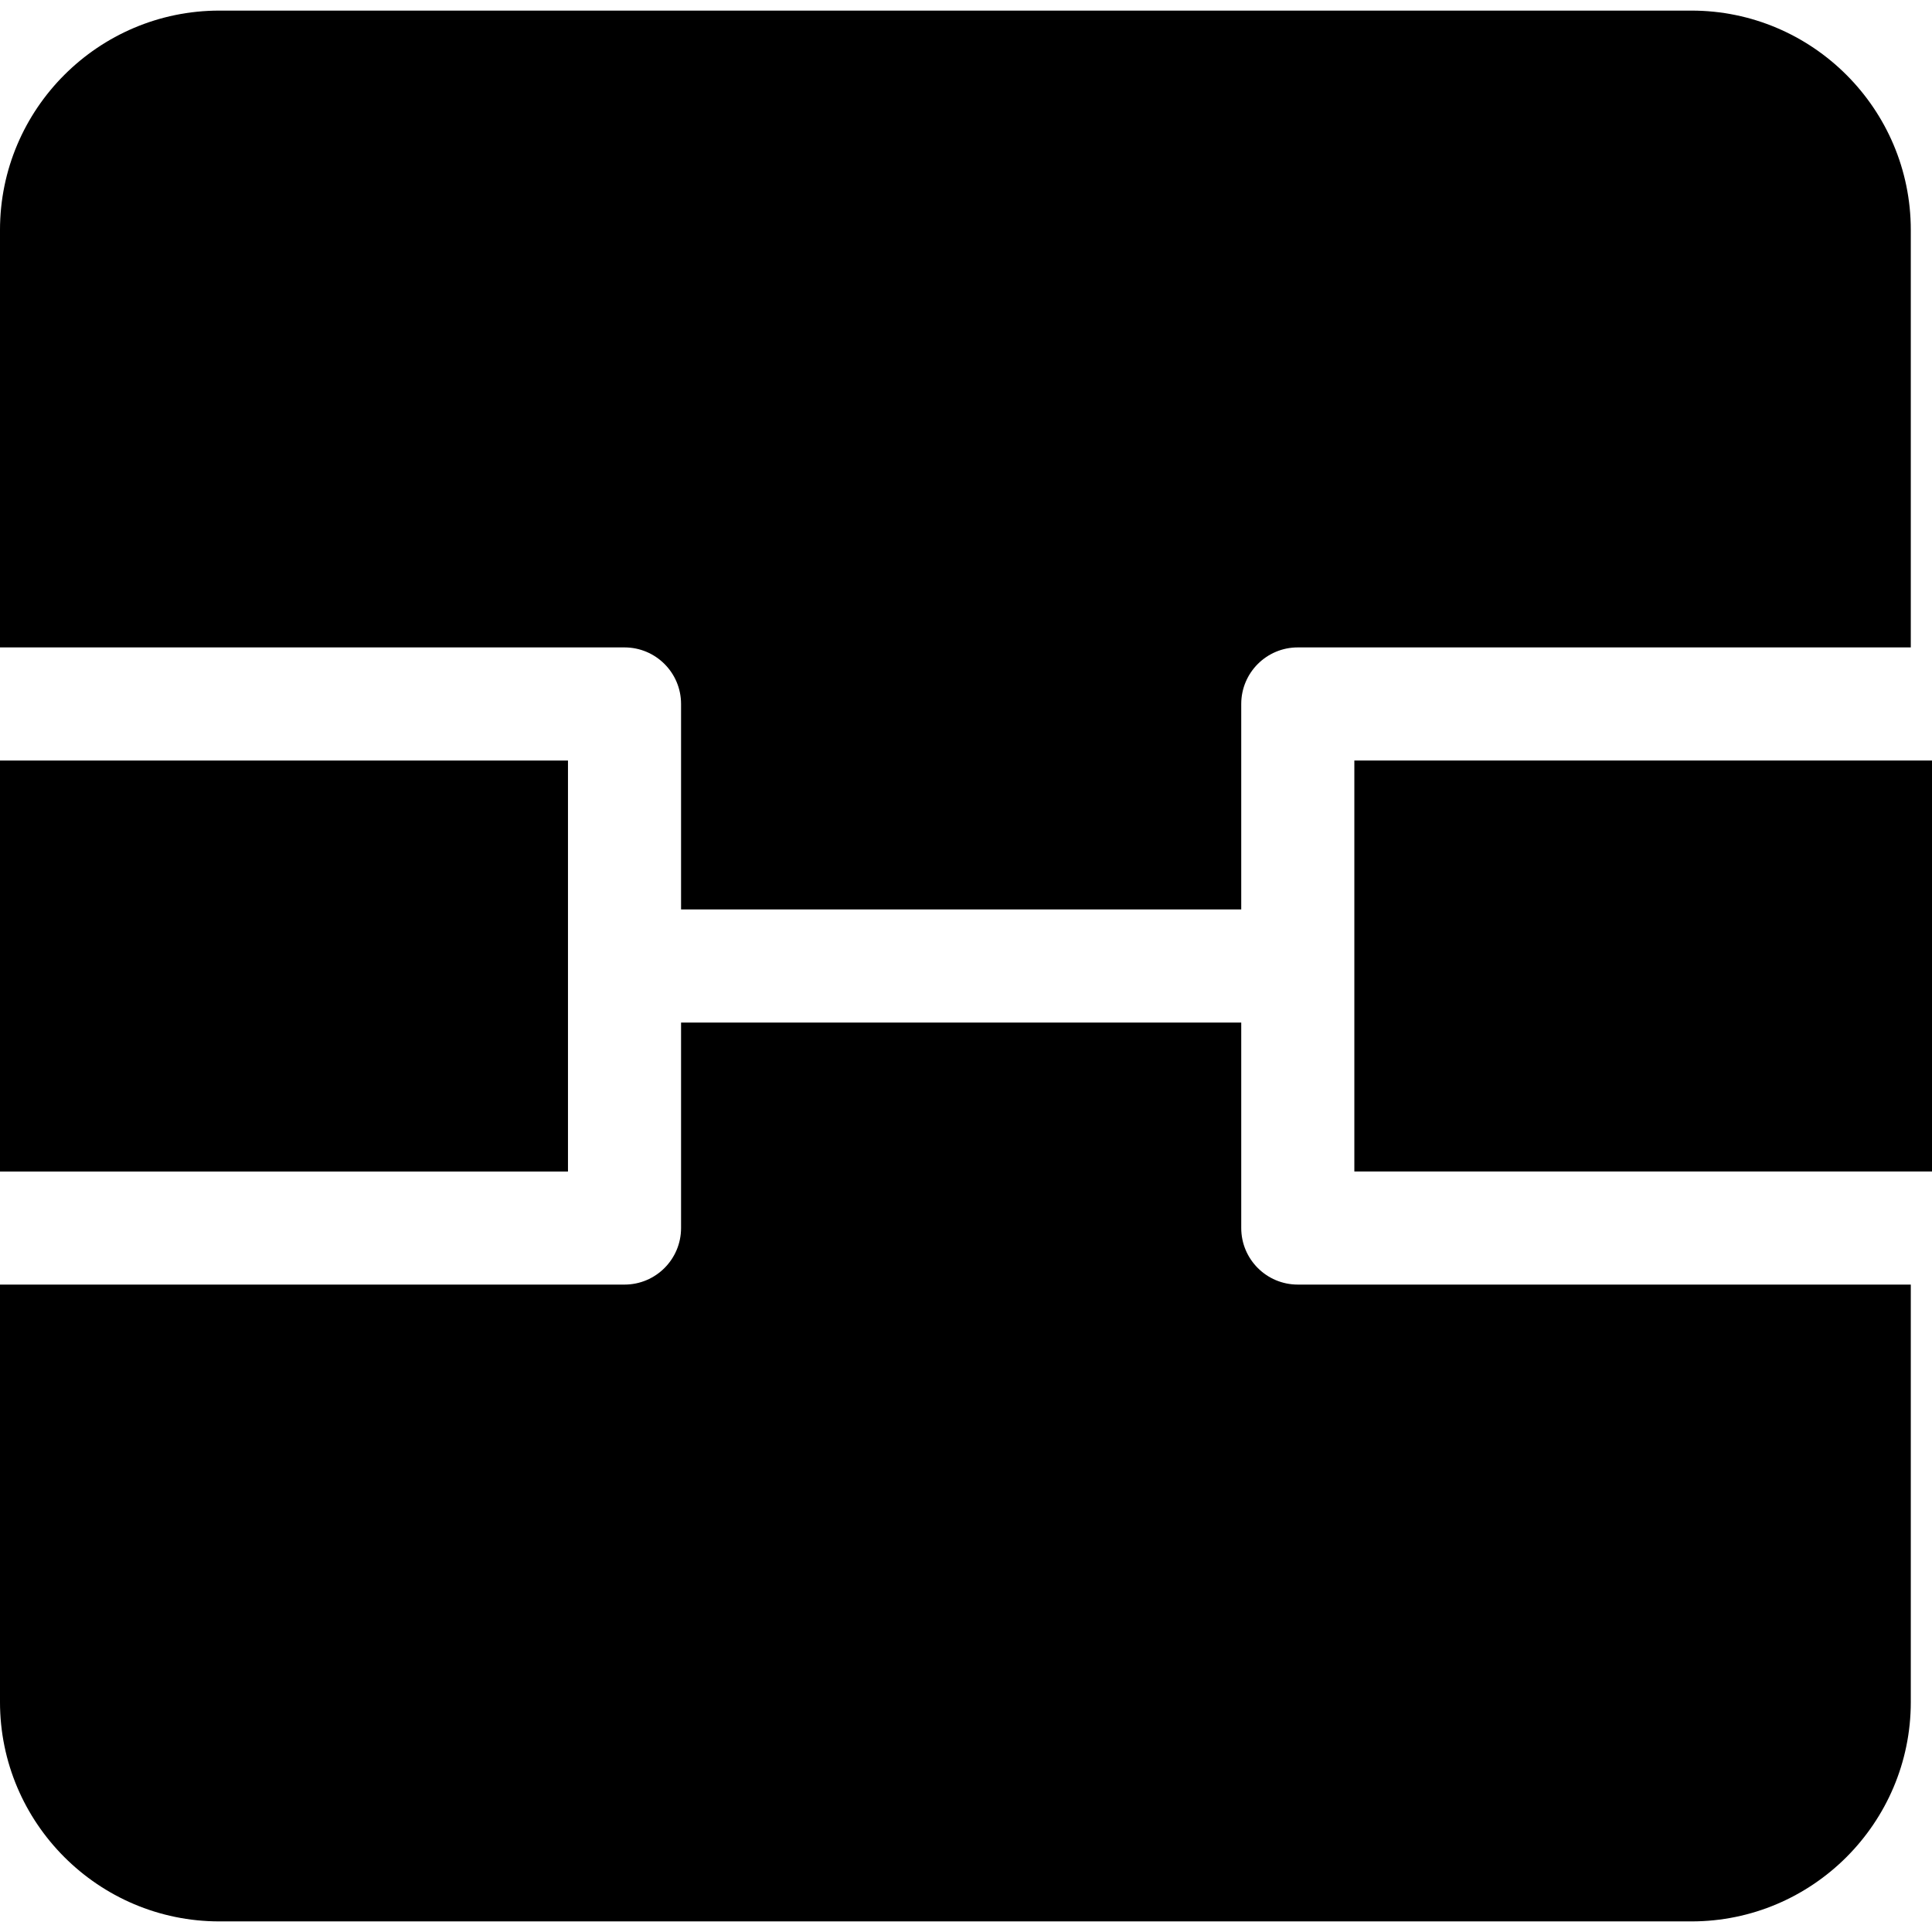
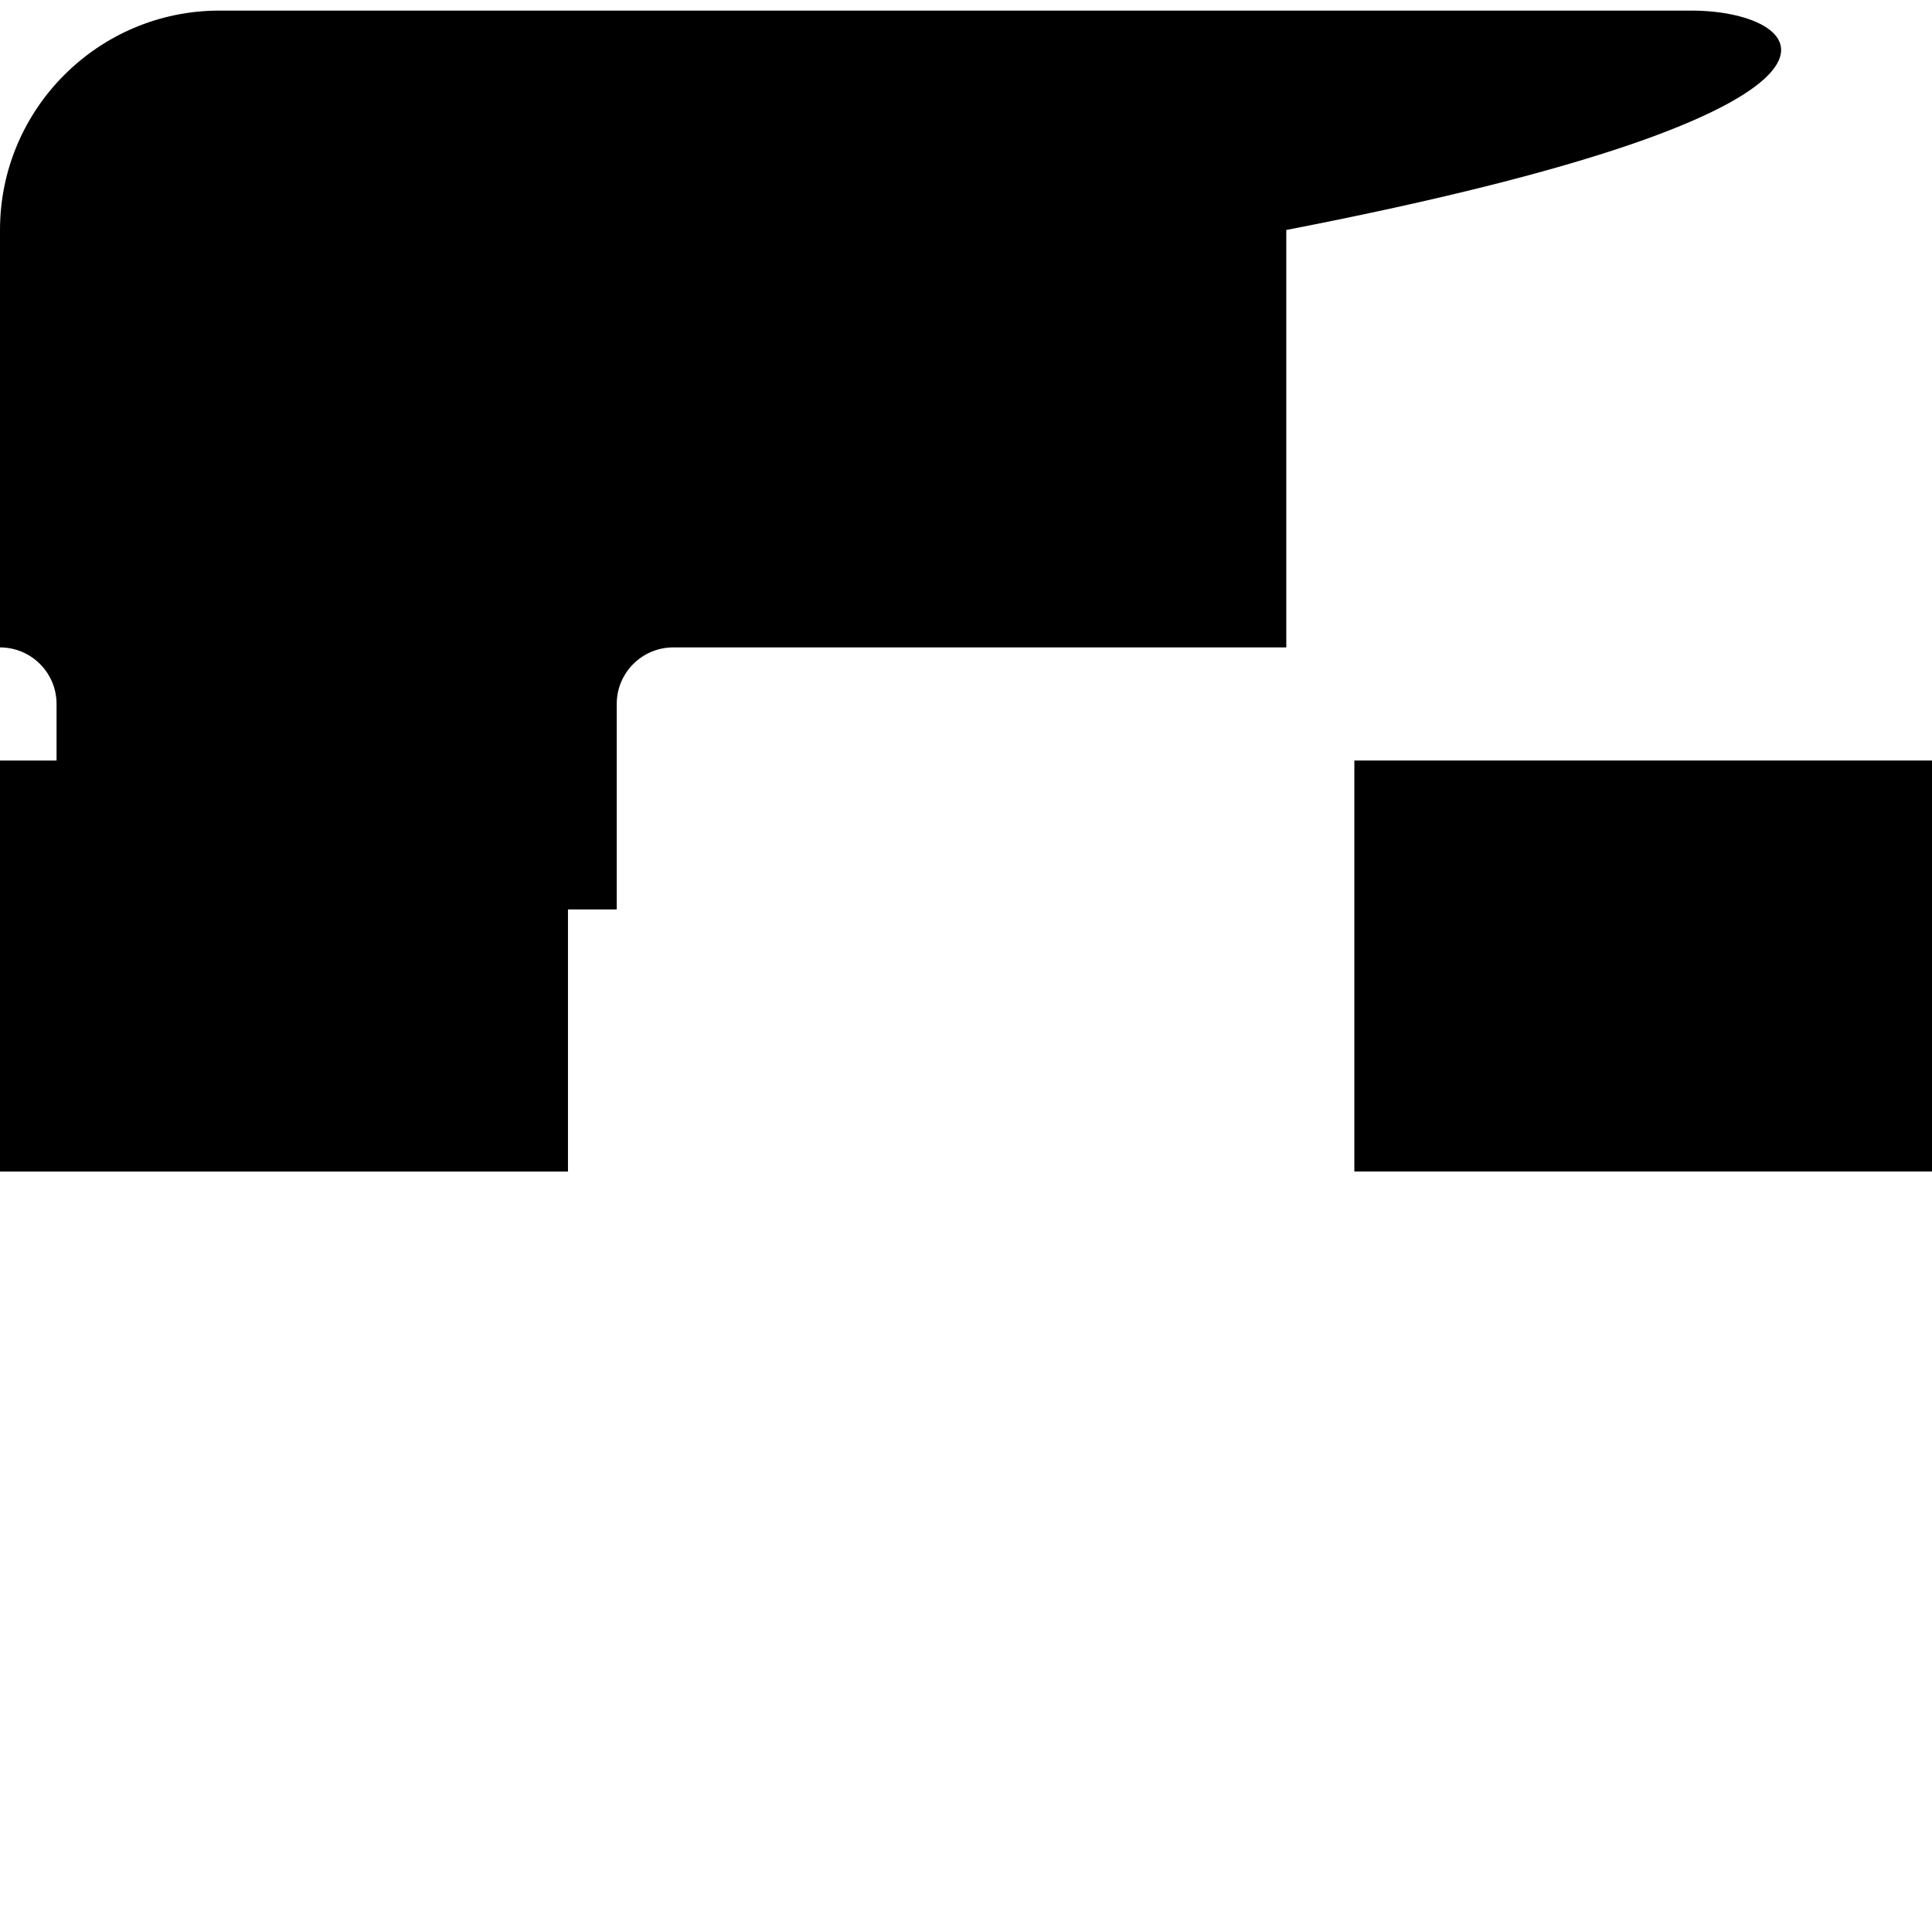
<svg xmlns="http://www.w3.org/2000/svg" fill="#000000" version="1.1" id="Layer_1" viewBox="0 0 512 512" xml:space="preserve">
  <g>
    <g>
-       <path d="M448.246,2.809H58.135C26.078,2.809,0,28.888,0,60.944v110.627h165.501c8.278,0,14.987,6.711,14.987,14.987v54.454    h148.453v-54.454c0-8.276,6.71-14.988,14.987-14.988h162.453V60.944C506.381,28.887,480.303,2.809,448.246,2.809z" />
+       <path d="M448.246,2.809H58.135C26.078,2.809,0,28.888,0,60.944v110.627c8.278,0,14.987,6.711,14.987,14.987v54.454    h148.453v-54.454c0-8.276,6.71-14.988,14.987-14.988h162.453V60.944C506.381,28.887,480.303,2.809,448.246,2.809z" />
    </g>
  </g>
  <g>
    <g>
-       <path d="M506.38,340.429H343.929c-8.278,0-14.987-6.711-14.987-14.987v-54.454H180.488v54.454c0,8.276-6.71,14.987-14.987,14.987    H0v110.627c0,32.057,26.078,58.135,58.135,58.135h390.111c32.055,0,58.135-26.078,58.135-58.135V340.429H506.38z" />
-     </g>
+       </g>
  </g>
  <g>
    <g>
      <rect y="201.552" width="150.519" height="108.914" />
    </g>
  </g>
  <g>
    <g>
      <rect x="358.916" y="201.546" width="153.084" height="108.908" />
    </g>
  </g>
</svg>